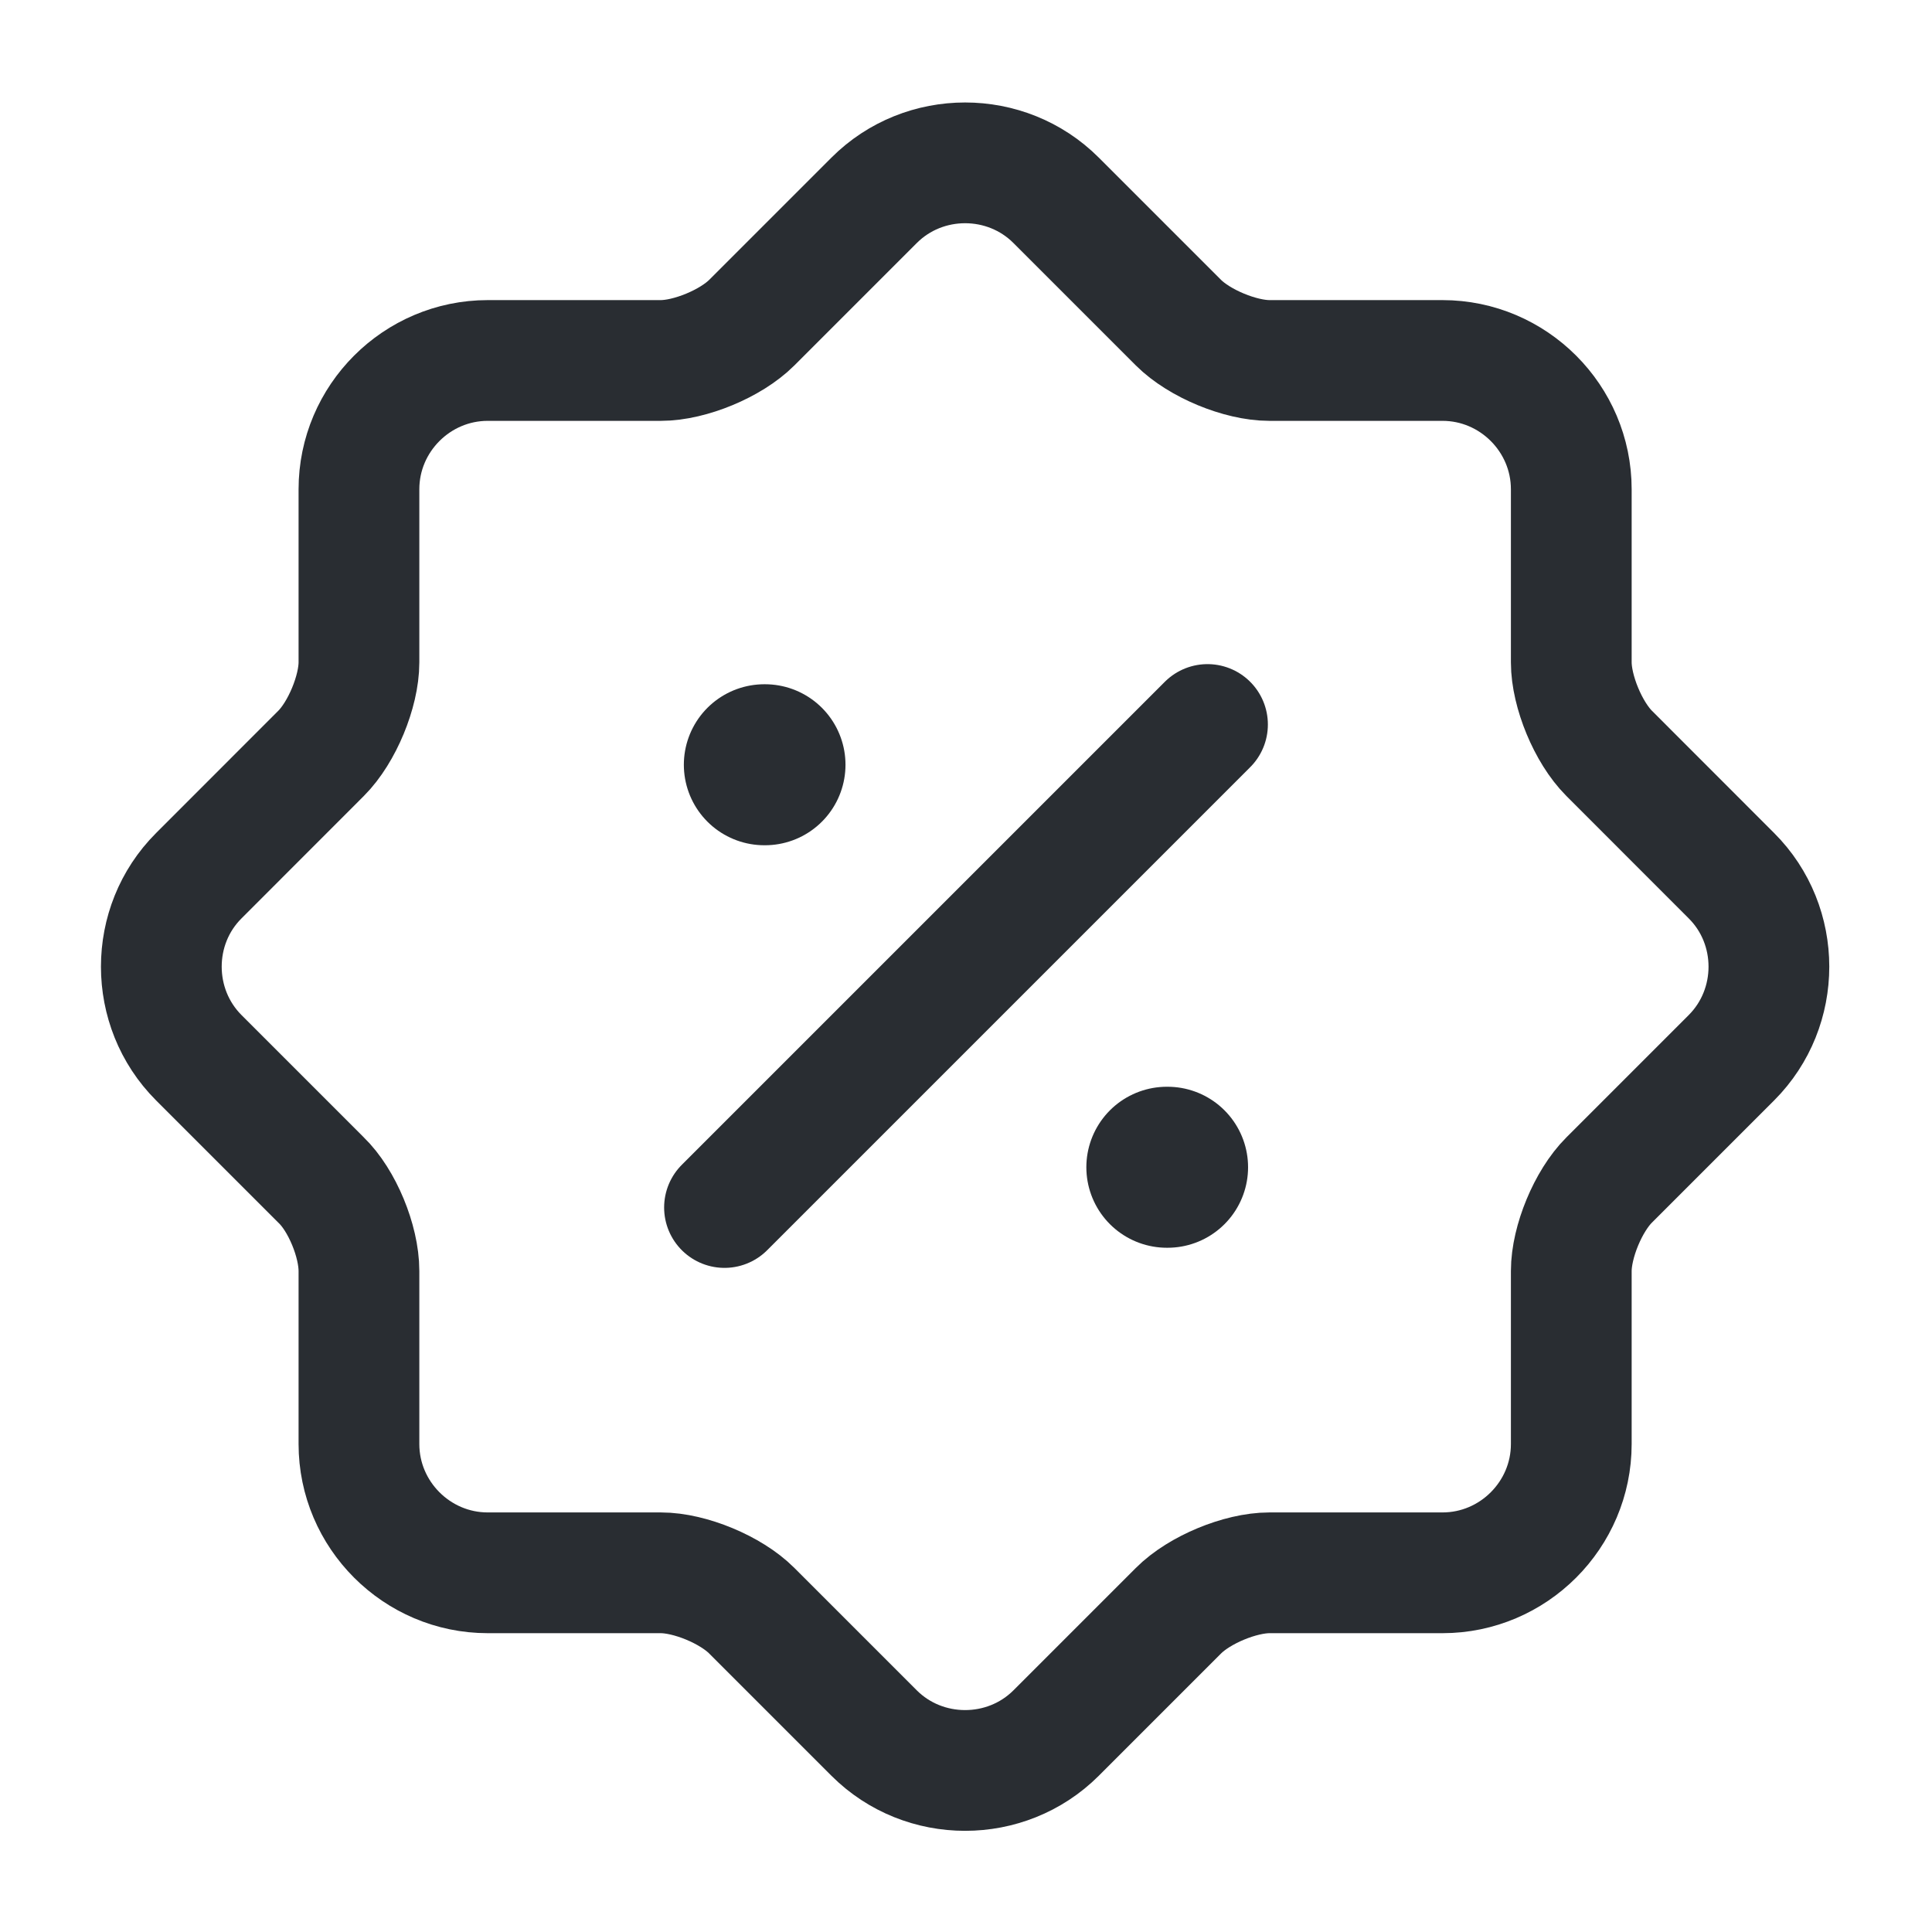
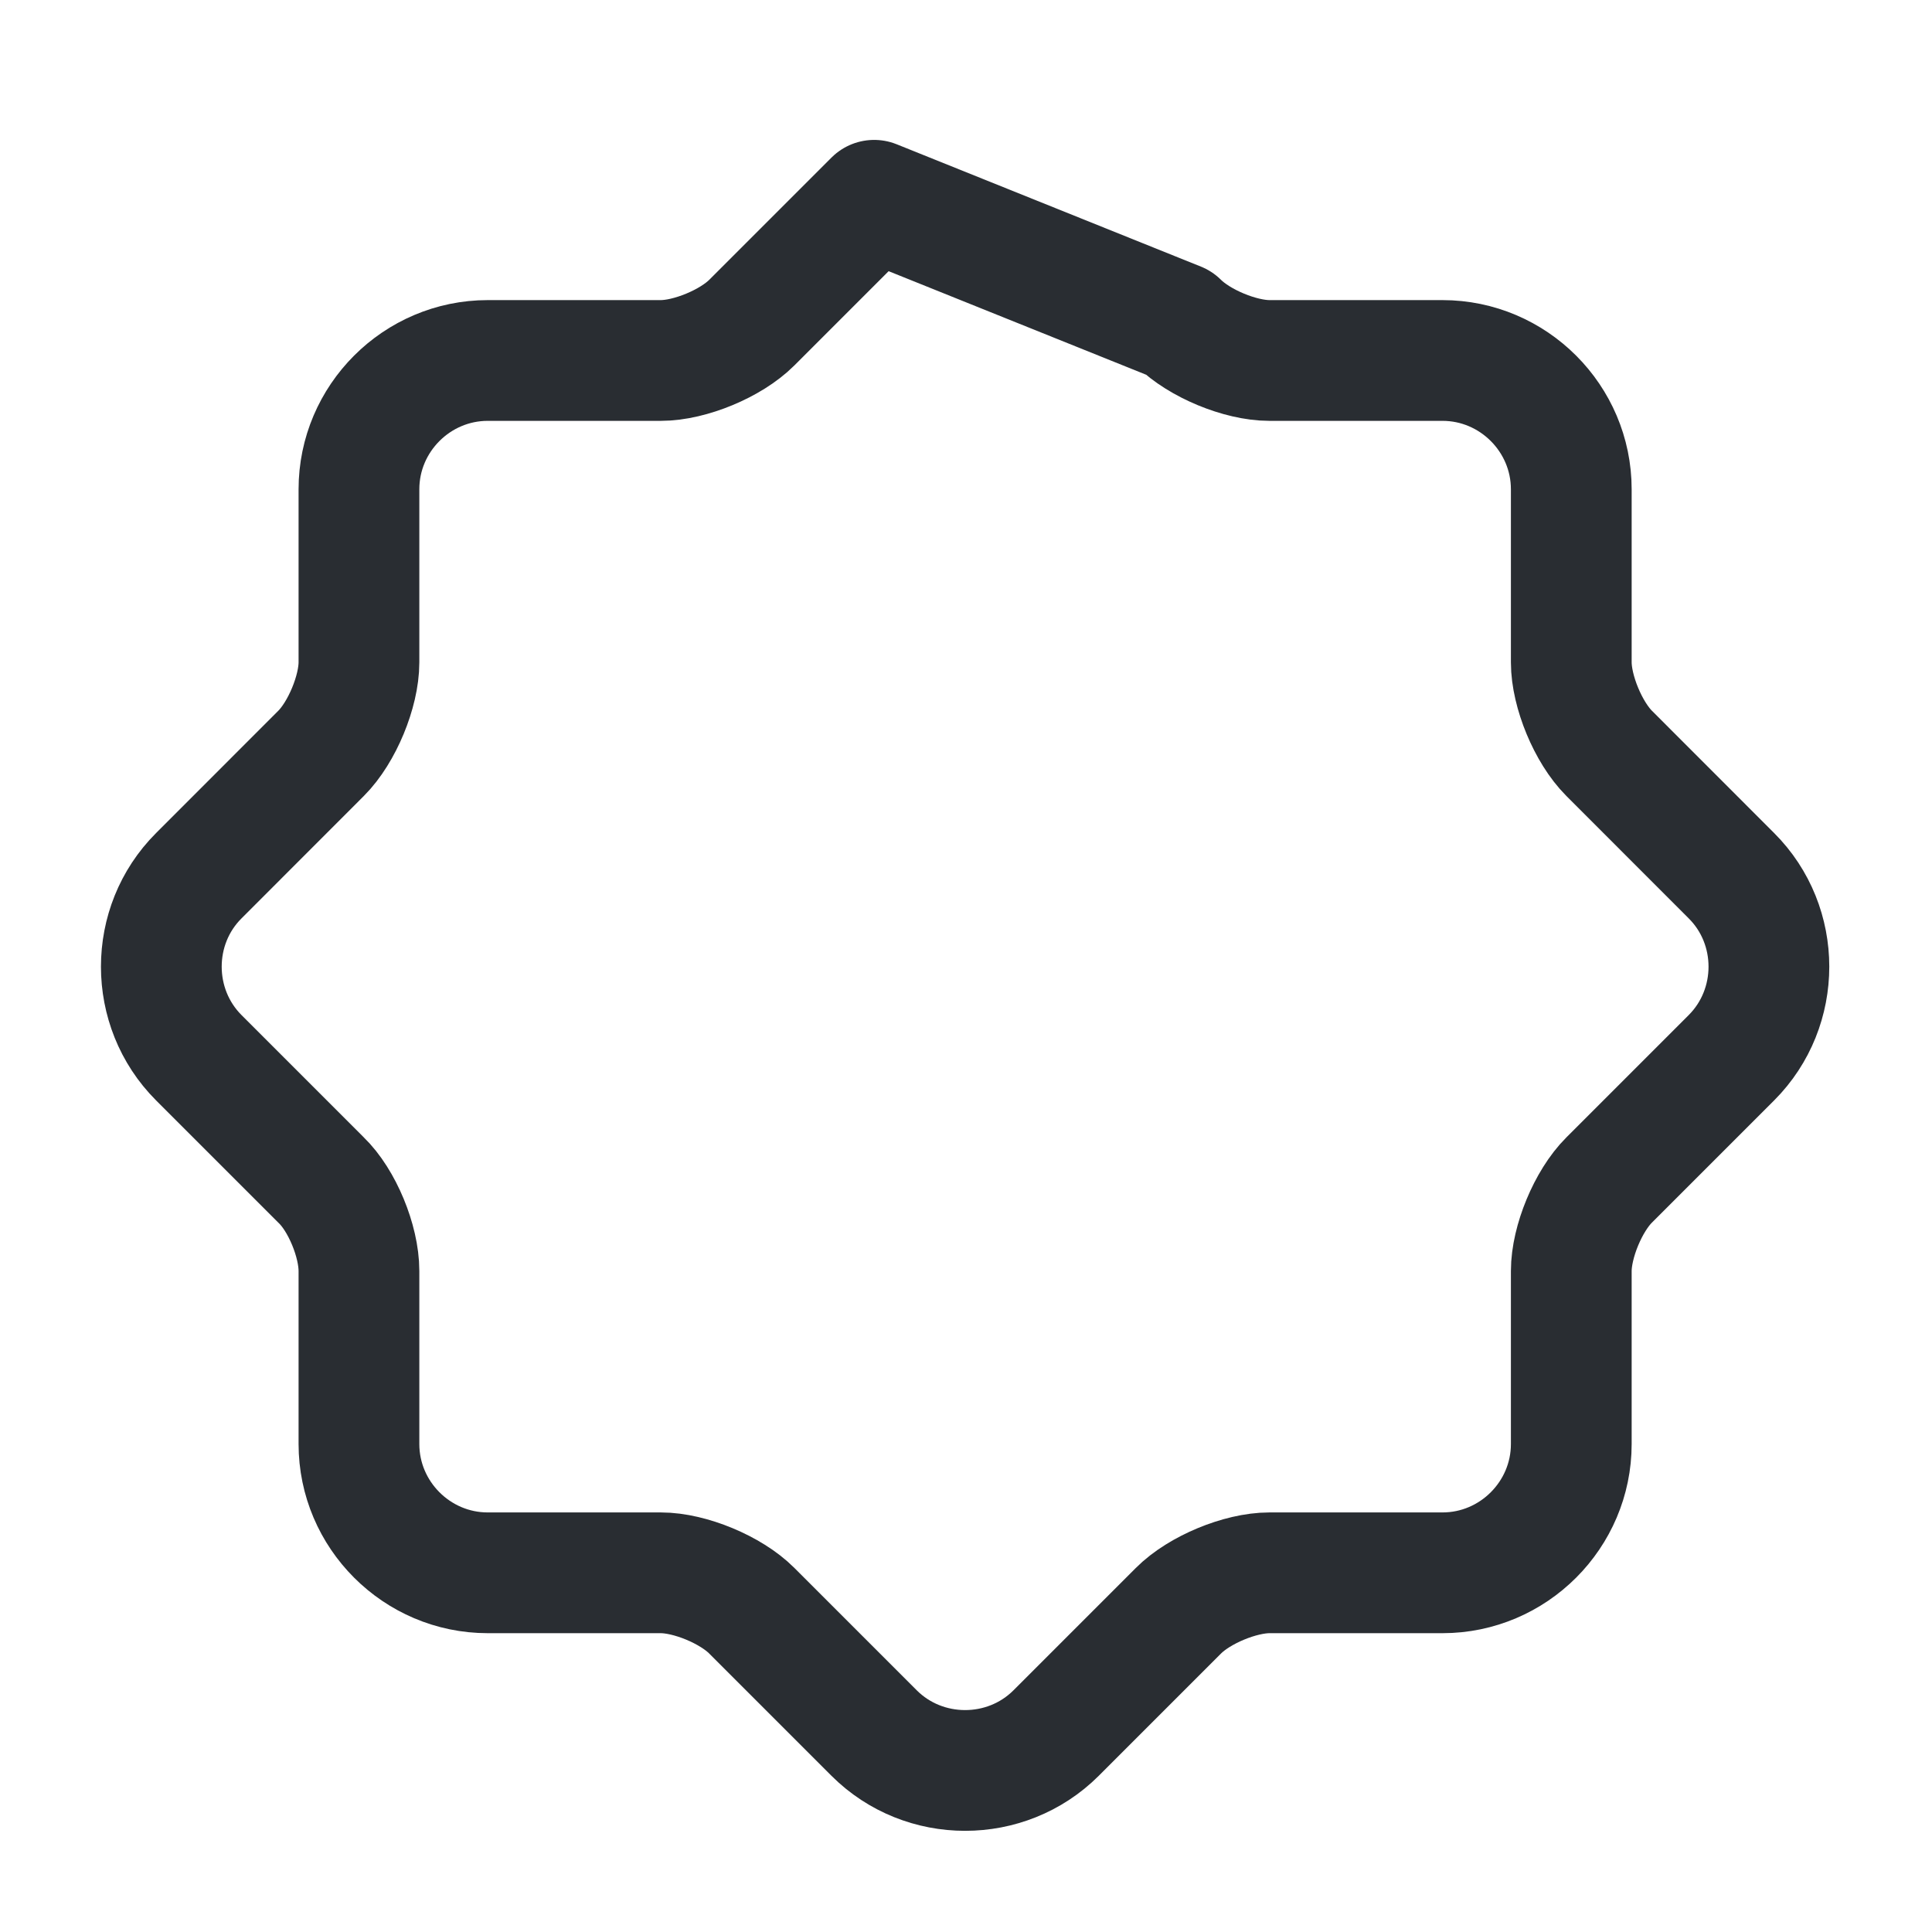
<svg xmlns="http://www.w3.org/2000/svg" width="24" height="24" viewBox="0 0 24 24" fill="none">
-   <path d="M3.989 14.659L2.469 13.139C1.849 12.518 1.849 11.498 2.469 10.879L3.989 9.358C4.249 9.098 4.459 8.588 4.459 8.228V6.078C4.459 5.198 5.179 4.478 6.059 4.478H8.209C8.569 4.478 9.079 4.268 9.339 4.008L10.859 2.488C11.479 1.868 12.499 1.868 13.119 2.488L14.639 4.008C14.899 4.268 15.409 4.478 15.769 4.478H17.919C18.799 4.478 19.519 5.198 19.519 6.078V8.228C19.519 8.588 19.729 9.098 19.989 9.358L21.509 10.879C22.129 11.498 22.129 12.518 21.509 13.139L19.989 14.659C19.729 14.918 19.519 15.428 19.519 15.789V17.938C19.519 18.818 18.799 19.538 17.919 19.538H15.769C15.409 19.538 14.899 19.748 14.639 20.009L13.119 21.529C12.499 22.148 11.479 22.148 10.859 21.529L9.339 20.009C9.079 19.748 8.569 19.538 8.209 19.538H6.059C5.179 19.538 4.459 18.818 4.459 17.938V15.789C4.459 15.418 4.249 14.909 3.989 14.659Z" stroke="#292D32" stroke-width="1.5" stroke-linecap="round" stroke-linejoin="round" />
-   <path d="M9 15L15 9" stroke="#292D32" stroke-width="1.5" stroke-linecap="round" stroke-linejoin="round" />
-   <path d="M14.495 14.5H14.504" stroke="#292D32" stroke-width="2" stroke-linecap="round" stroke-linejoin="round" />
-   <path d="M9.495 9.5H9.503" stroke="#292D32" stroke-width="2" stroke-linecap="round" stroke-linejoin="round" />
+   <path d="M3.989 14.659L2.469 13.139C1.849 12.518 1.849 11.498 2.469 10.879L3.989 9.358C4.249 9.098 4.459 8.588 4.459 8.228V6.078C4.459 5.198 5.179 4.478 6.059 4.478H8.209C8.569 4.478 9.079 4.268 9.339 4.008L10.859 2.488L14.639 4.008C14.899 4.268 15.409 4.478 15.769 4.478H17.919C18.799 4.478 19.519 5.198 19.519 6.078V8.228C19.519 8.588 19.729 9.098 19.989 9.358L21.509 10.879C22.129 11.498 22.129 12.518 21.509 13.139L19.989 14.659C19.729 14.918 19.519 15.428 19.519 15.789V17.938C19.519 18.818 18.799 19.538 17.919 19.538H15.769C15.409 19.538 14.899 19.748 14.639 20.009L13.119 21.529C12.499 22.148 11.479 22.148 10.859 21.529L9.339 20.009C9.079 19.748 8.569 19.538 8.209 19.538H6.059C5.179 19.538 4.459 18.818 4.459 17.938V15.789C4.459 15.418 4.249 14.909 3.989 14.659Z" stroke="#292D32" stroke-width="1.5" stroke-linecap="round" stroke-linejoin="round" />
</svg>